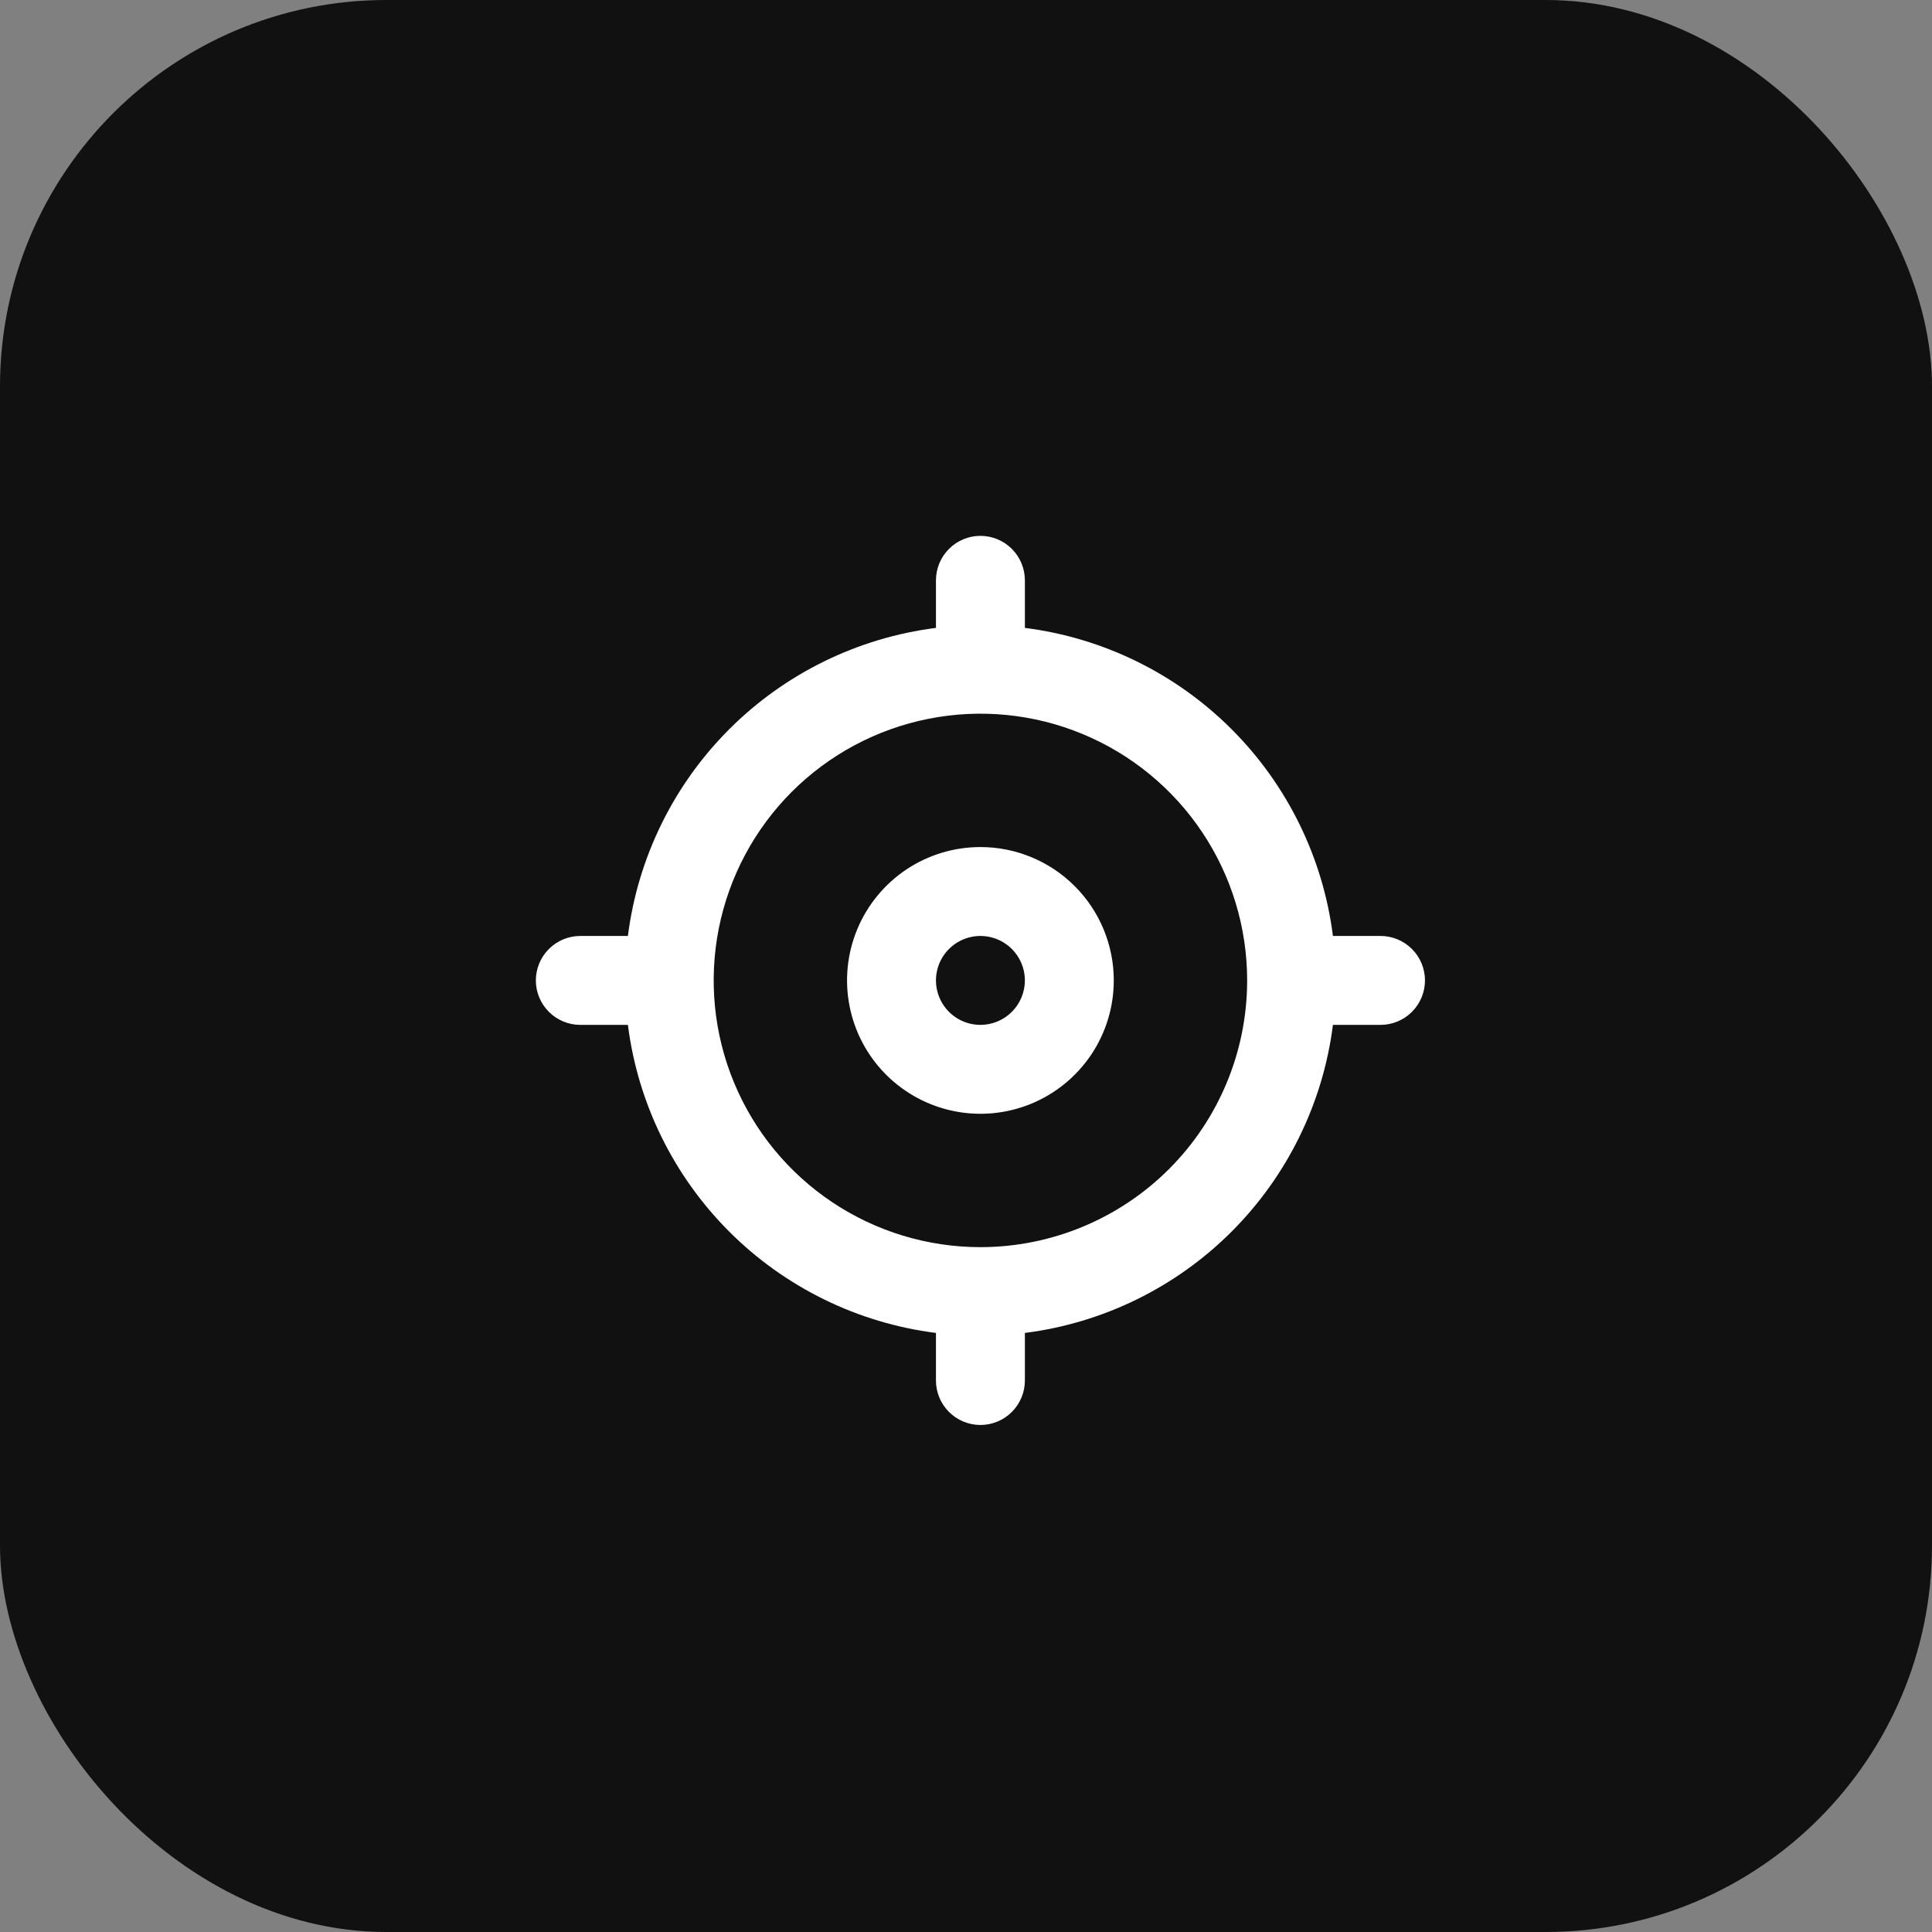
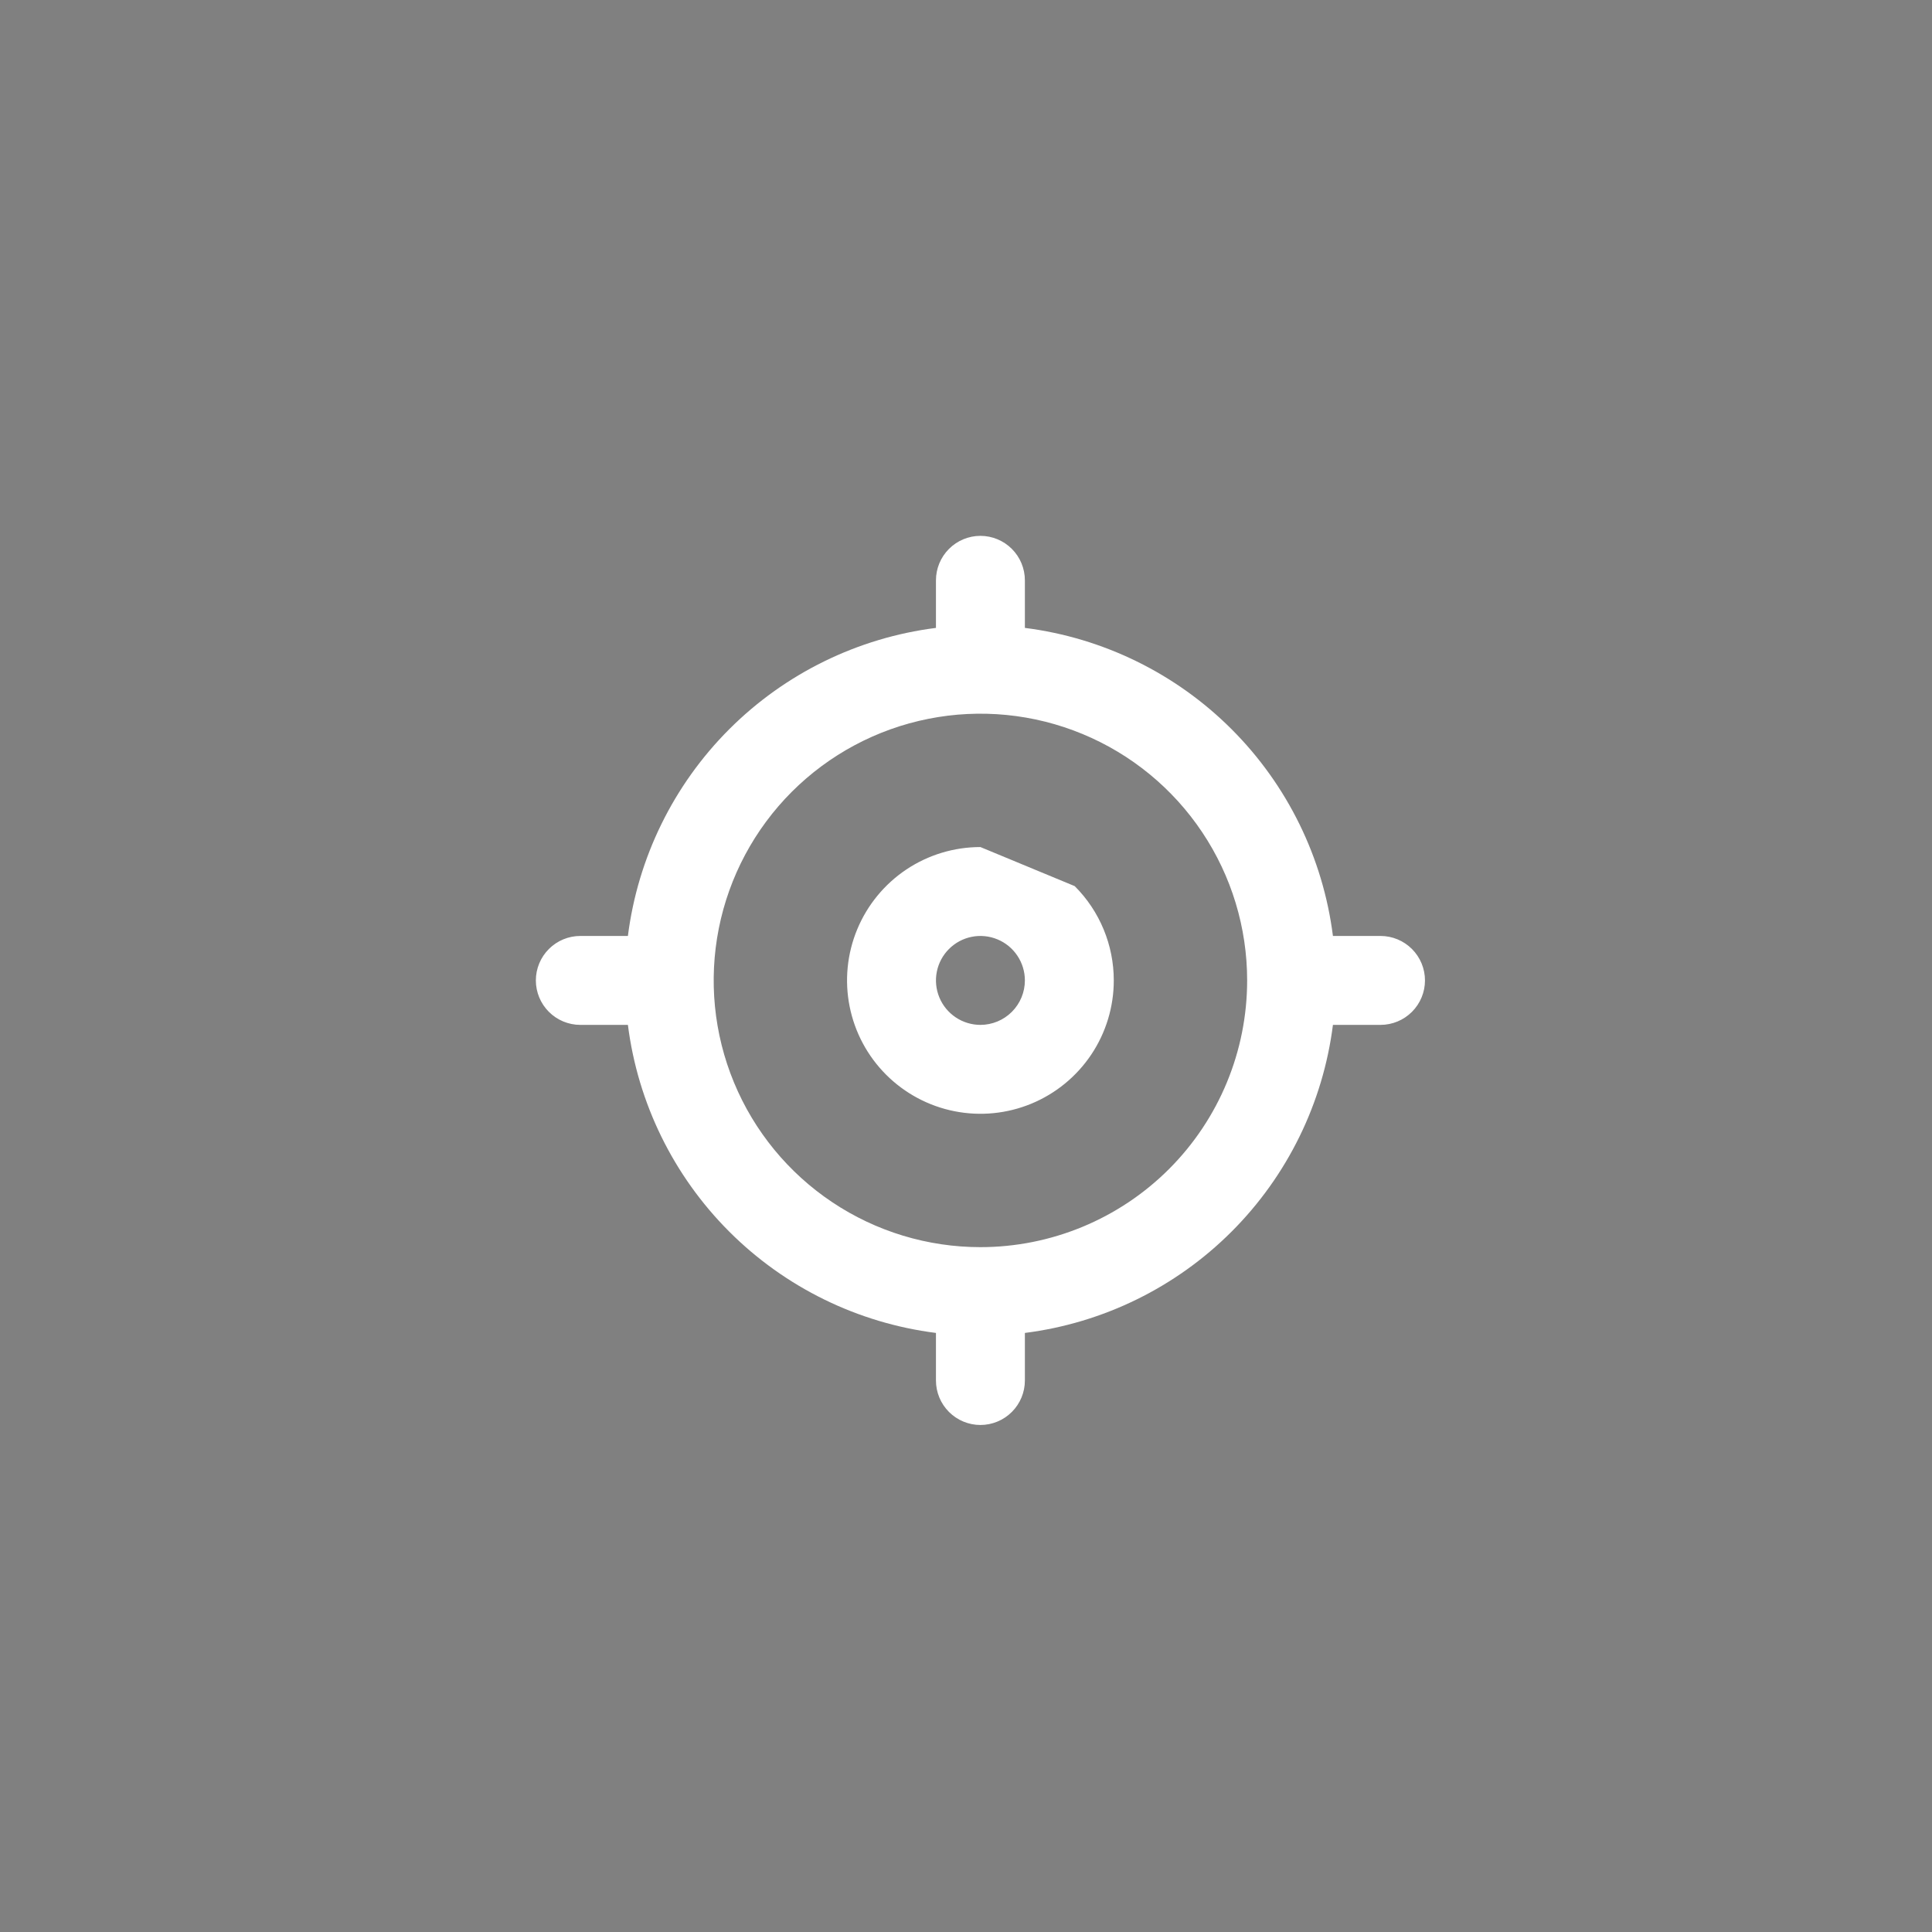
<svg xmlns="http://www.w3.org/2000/svg" width="67" height="67" viewBox="0 0 67 67" fill="none">
  <rect x="0" y="0" width="67" height="67" fill="#808080" stroke="none" />
-   <rect width="67" height="67" rx="13.4" fill="#111111" />
-   <path d="M34 29.375C33.085 29.375 32.191 29.646 31.43 30.154C30.67 30.663 30.077 31.385 29.727 32.23C29.377 33.075 29.285 34.005 29.464 34.902C29.642 35.799 30.083 36.623 30.73 37.27C31.377 37.917 32.201 38.358 33.098 38.536C33.995 38.715 34.925 38.623 35.77 38.273C36.615 37.923 37.337 37.33 37.846 36.569C38.354 35.809 38.625 34.915 38.625 34C38.625 32.773 38.138 31.597 37.27 30.73C36.403 29.862 35.227 29.375 34 29.375ZM34 35.542C33.695 35.542 33.397 35.451 33.144 35.282C32.89 35.112 32.692 34.872 32.576 34.59C32.459 34.308 32.428 33.998 32.488 33.699C32.547 33.4 32.694 33.126 32.91 32.91C33.126 32.694 33.4 32.547 33.699 32.488C33.998 32.428 34.308 32.459 34.59 32.576C34.872 32.692 35.112 32.89 35.282 33.144C35.451 33.397 35.542 33.695 35.542 34C35.542 34.409 35.379 34.801 35.09 35.09C34.801 35.379 34.409 35.542 34 35.542ZM47.875 32.458H46.225C45.881 29.745 44.645 27.223 42.711 25.289C40.777 23.355 38.255 22.119 35.542 21.775V20.125C35.542 19.716 35.379 19.324 35.09 19.035C34.801 18.746 34.409 18.583 34 18.583C33.591 18.583 33.199 18.746 32.91 19.035C32.621 19.324 32.458 19.716 32.458 20.125V21.775C29.745 22.119 27.223 23.355 25.289 25.289C23.355 27.223 22.119 29.745 21.775 32.458H20.125C19.716 32.458 19.324 32.621 19.035 32.91C18.746 33.199 18.583 33.591 18.583 34C18.583 34.409 18.746 34.801 19.035 35.09C19.324 35.379 19.716 35.542 20.125 35.542H21.775C22.119 38.255 23.355 40.777 25.289 42.711C27.223 44.645 29.745 45.881 32.458 46.225V47.875C32.458 48.284 32.621 48.676 32.91 48.965C33.199 49.254 33.591 49.417 34 49.417C34.409 49.417 34.801 49.254 35.09 48.965C35.379 48.676 35.542 48.284 35.542 47.875V46.225C38.255 45.881 40.777 44.645 42.711 42.711C44.645 40.777 45.881 38.255 46.225 35.542H47.875C48.284 35.542 48.676 35.379 48.965 35.09C49.254 34.801 49.417 34.409 49.417 34C49.417 33.591 49.254 33.199 48.965 32.91C48.676 32.621 48.284 32.458 47.875 32.458ZM34 43.25C32.171 43.25 30.382 42.708 28.861 41.691C27.34 40.675 26.154 39.23 25.454 37.54C24.754 35.85 24.571 33.99 24.928 32.195C25.285 30.401 26.166 28.753 27.459 27.459C28.753 26.166 30.401 25.285 32.196 24.928C33.99 24.571 35.85 24.754 37.54 25.454C39.23 26.154 40.675 27.34 41.691 28.861C42.708 30.382 43.25 32.17 43.25 34C43.25 36.453 42.276 38.806 40.541 40.541C38.806 42.275 36.453 43.25 34 43.25Z" fill="white" />
+   <path d="M34 29.375C33.085 29.375 32.191 29.646 31.43 30.154C30.67 30.663 30.077 31.385 29.727 32.23C29.377 33.075 29.285 34.005 29.464 34.902C29.642 35.799 30.083 36.623 30.73 37.27C31.377 37.917 32.201 38.358 33.098 38.536C33.995 38.715 34.925 38.623 35.77 38.273C36.615 37.923 37.337 37.33 37.846 36.569C38.354 35.809 38.625 34.915 38.625 34C38.625 32.773 38.138 31.597 37.27 30.73ZM34 35.542C33.695 35.542 33.397 35.451 33.144 35.282C32.89 35.112 32.692 34.872 32.576 34.59C32.459 34.308 32.428 33.998 32.488 33.699C32.547 33.4 32.694 33.126 32.91 32.91C33.126 32.694 33.4 32.547 33.699 32.488C33.998 32.428 34.308 32.459 34.59 32.576C34.872 32.692 35.112 32.89 35.282 33.144C35.451 33.397 35.542 33.695 35.542 34C35.542 34.409 35.379 34.801 35.09 35.09C34.801 35.379 34.409 35.542 34 35.542ZM47.875 32.458H46.225C45.881 29.745 44.645 27.223 42.711 25.289C40.777 23.355 38.255 22.119 35.542 21.775V20.125C35.542 19.716 35.379 19.324 35.09 19.035C34.801 18.746 34.409 18.583 34 18.583C33.591 18.583 33.199 18.746 32.91 19.035C32.621 19.324 32.458 19.716 32.458 20.125V21.775C29.745 22.119 27.223 23.355 25.289 25.289C23.355 27.223 22.119 29.745 21.775 32.458H20.125C19.716 32.458 19.324 32.621 19.035 32.91C18.746 33.199 18.583 33.591 18.583 34C18.583 34.409 18.746 34.801 19.035 35.09C19.324 35.379 19.716 35.542 20.125 35.542H21.775C22.119 38.255 23.355 40.777 25.289 42.711C27.223 44.645 29.745 45.881 32.458 46.225V47.875C32.458 48.284 32.621 48.676 32.91 48.965C33.199 49.254 33.591 49.417 34 49.417C34.409 49.417 34.801 49.254 35.09 48.965C35.379 48.676 35.542 48.284 35.542 47.875V46.225C38.255 45.881 40.777 44.645 42.711 42.711C44.645 40.777 45.881 38.255 46.225 35.542H47.875C48.284 35.542 48.676 35.379 48.965 35.09C49.254 34.801 49.417 34.409 49.417 34C49.417 33.591 49.254 33.199 48.965 32.91C48.676 32.621 48.284 32.458 47.875 32.458ZM34 43.25C32.171 43.25 30.382 42.708 28.861 41.691C27.34 40.675 26.154 39.23 25.454 37.54C24.754 35.85 24.571 33.99 24.928 32.195C25.285 30.401 26.166 28.753 27.459 27.459C28.753 26.166 30.401 25.285 32.196 24.928C33.99 24.571 35.85 24.754 37.54 25.454C39.23 26.154 40.675 27.34 41.691 28.861C42.708 30.382 43.25 32.17 43.25 34C43.25 36.453 42.276 38.806 40.541 40.541C38.806 42.275 36.453 43.25 34 43.25Z" fill="white" />
</svg>